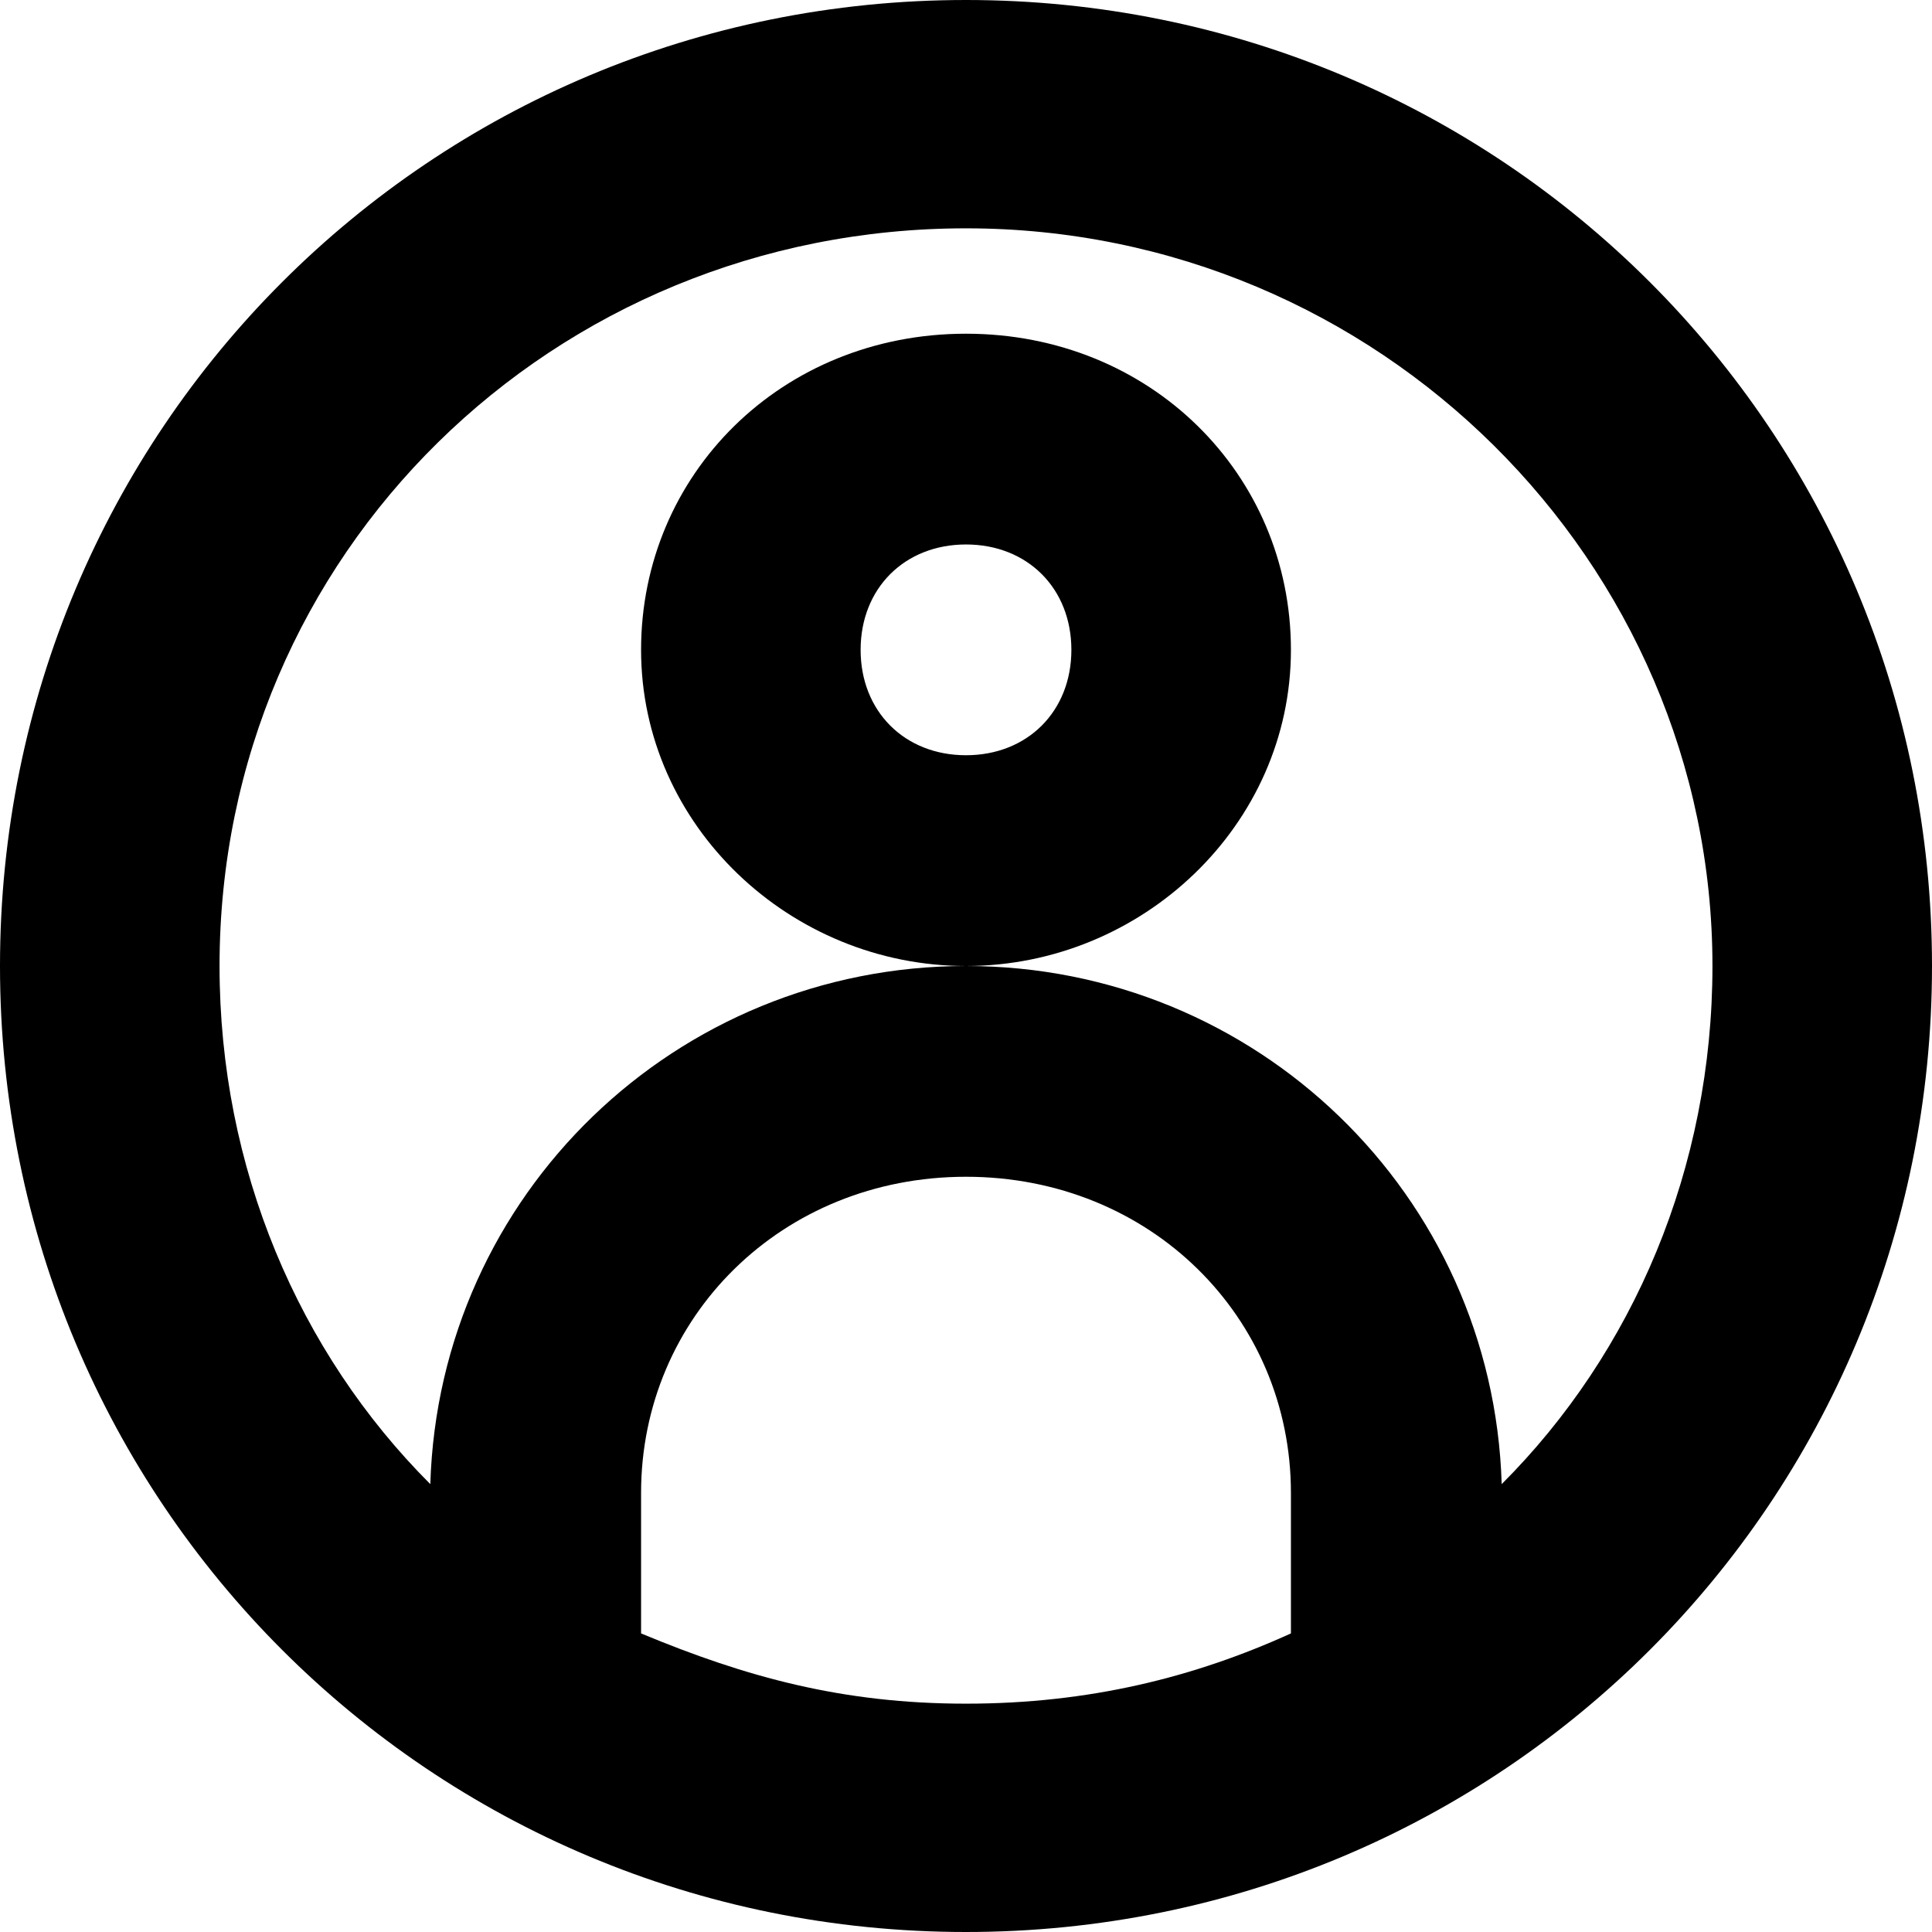
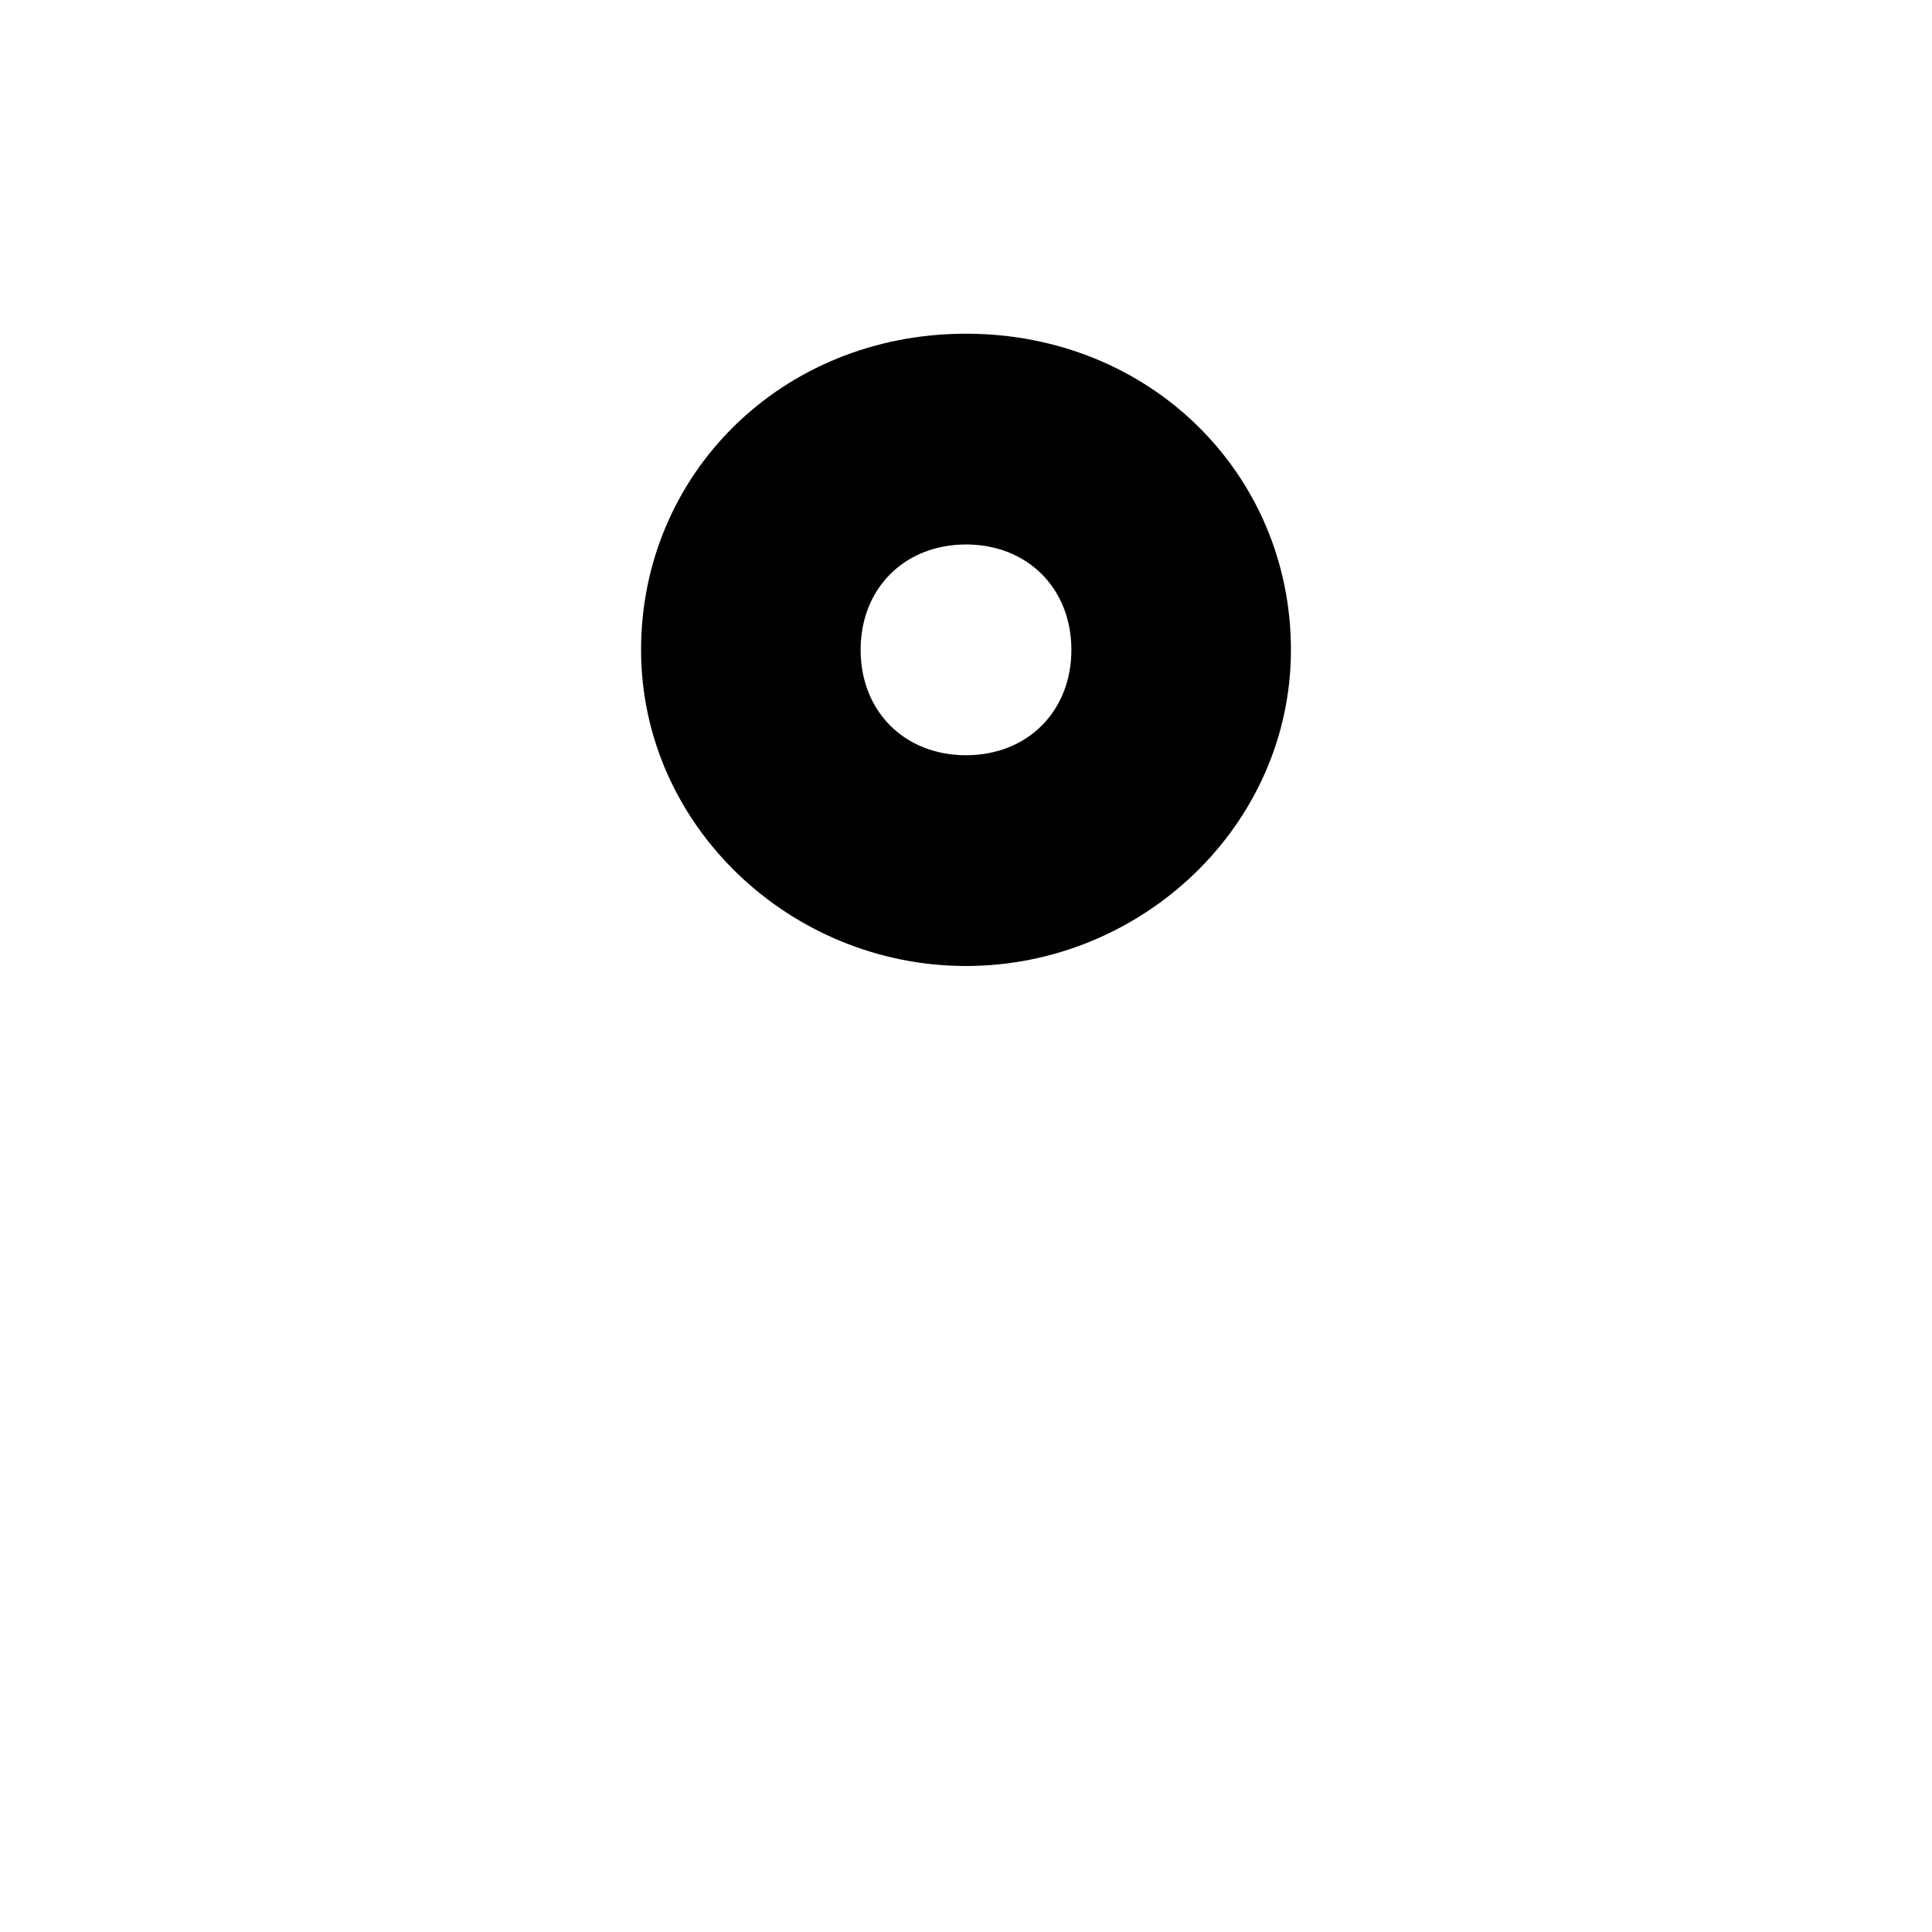
<svg xmlns="http://www.w3.org/2000/svg" viewBox="0 0 22 22">
  <path d="M14.7 7.4c0-2-1.6-3.6-3.7-3.6S7.3 5.4 7.3 7.4 9 11 11 11s3.7-1.6 3.7-3.6zM11 8.6c-.7 0-1.2-.5-1.2-1.2s.5-1.2 1.2-1.2 1.2.5 1.2 1.2-.5 1.2-1.2 1.2z" />
-   <path d="M11 0C4.9 0 0 4.9 0 11s4.9 11 11 11 11-4.9 11-11S17.1 0 11 0zm0 11c-3.3 0-6 2.6-6.1 5.9-1.5-1.5-2.4-3.6-2.4-5.9 0-4.7 3.8-8.4 8.5-8.4s8.5 3.8 8.5 8.4c0 2.3-.9 4.4-2.4 5.9C17 13.6 14.3 11 11 11zm3.7 6v1.6c-1.1.5-2.3.8-3.7.8s-2.5-.3-3.7-.8V17c0-2 1.6-3.6 3.7-3.6s3.7 1.6 3.7 3.6z" />
</svg>